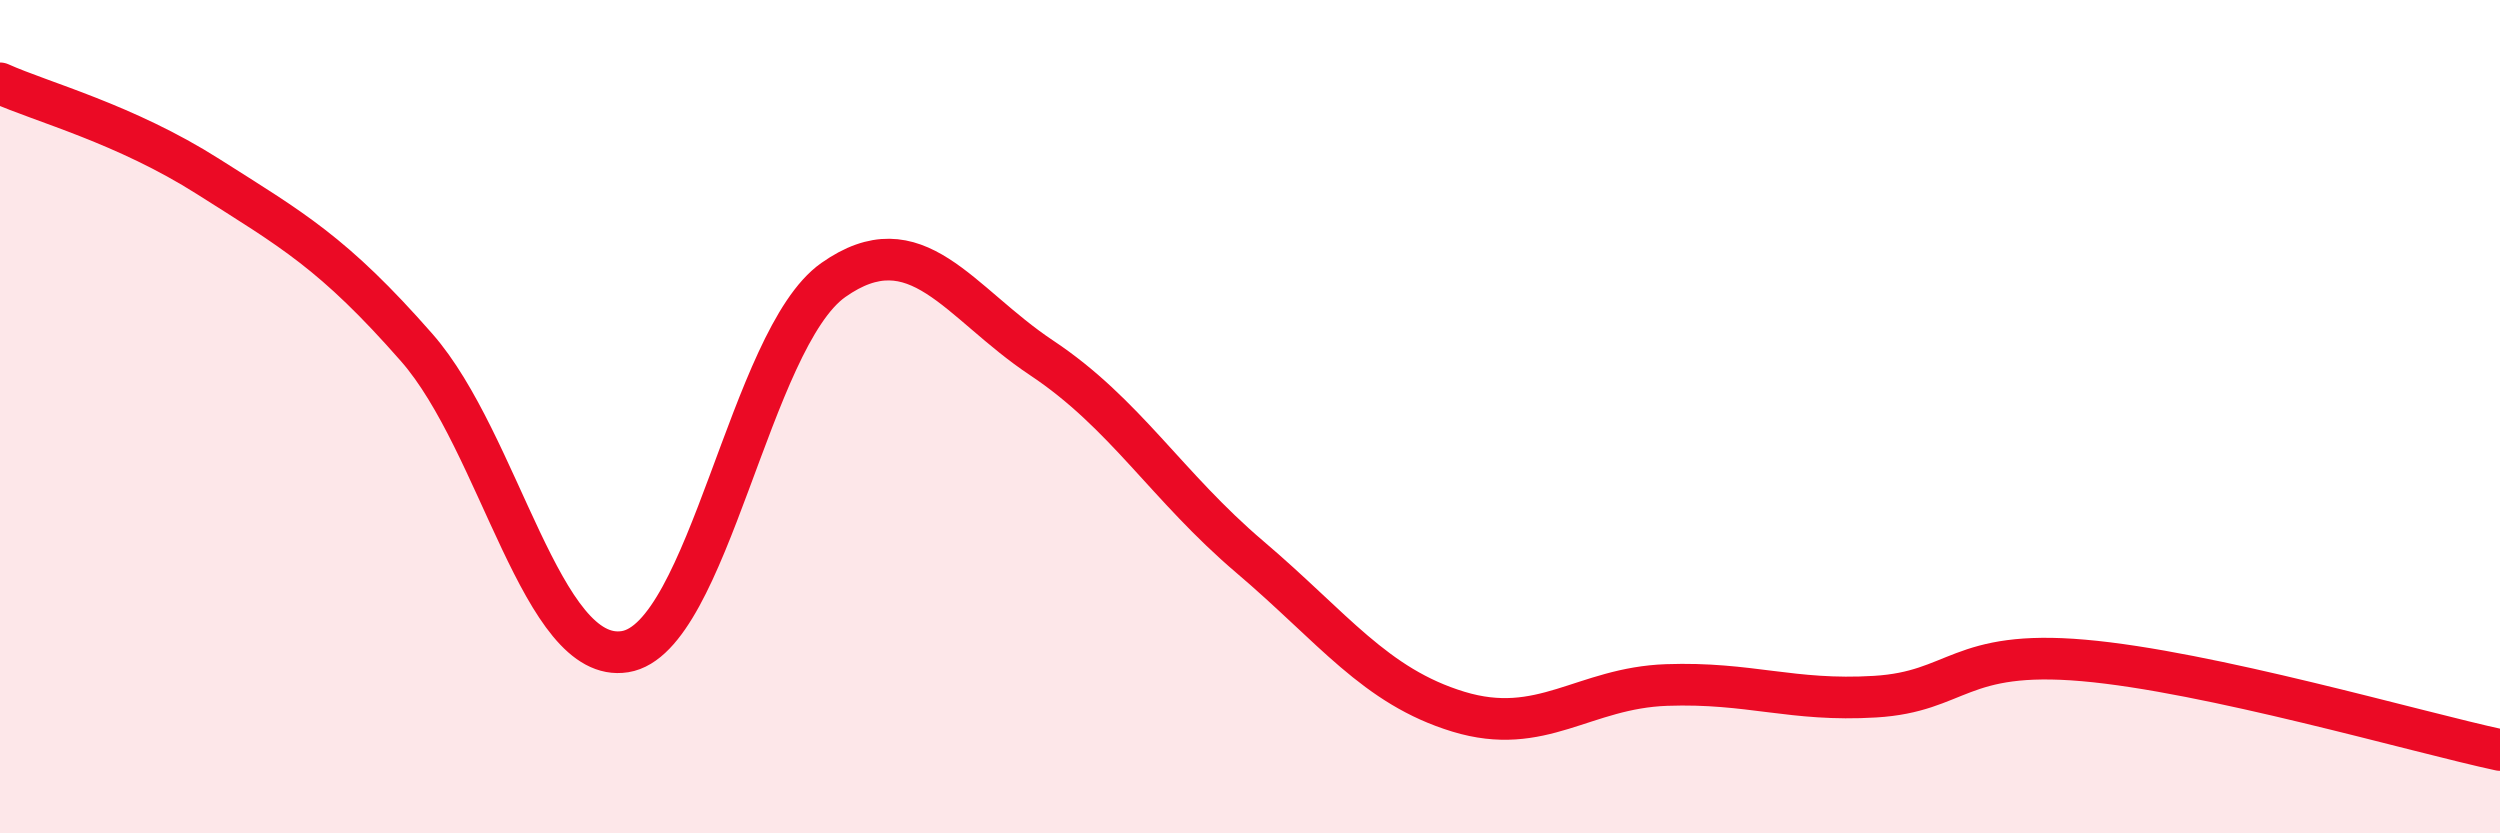
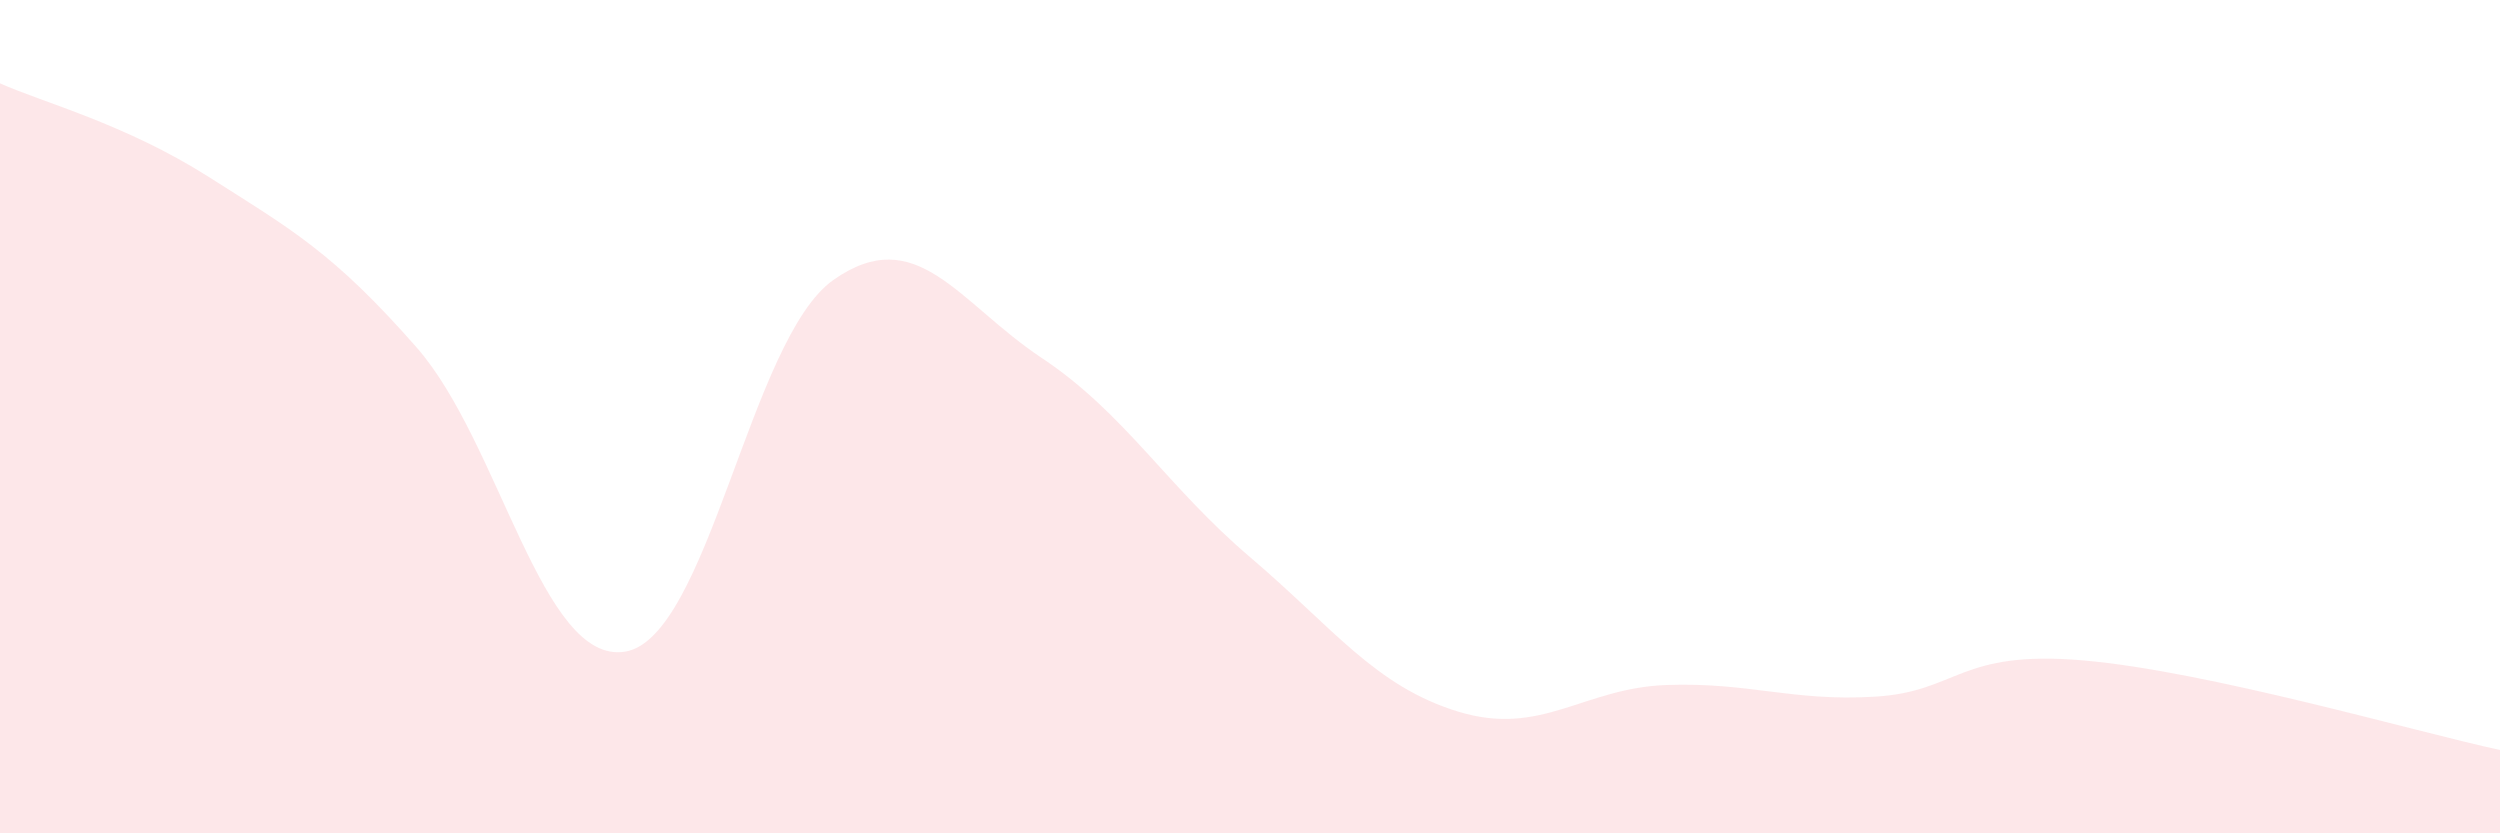
<svg xmlns="http://www.w3.org/2000/svg" width="60" height="20" viewBox="0 0 60 20">
  <path d="M 0,2 C 1,2.45 3,2.97 5,4.24 C 7,5.51 8,6.06 10,8.34 C 12,10.62 13,15.96 15,15.64 C 17,15.32 18,8.13 20,6.72 C 22,5.31 23,7.26 25,8.59 C 27,9.92 28,11.67 30,13.37 C 32,15.07 33,16.47 35,17.08 C 37,17.69 38,16.51 40,16.44 C 42,16.37 43,16.84 45,16.72 C 47,16.6 47,15.59 50,15.85 C 53,16.11 58,17.57 60,18L60 20L0 20Z" fill="#EB0A25" opacity="0.1" stroke-linecap="round" stroke-linejoin="round" />
-   <path d="M 0,2 C 1,2.45 3,2.97 5,4.24 C 7,5.51 8,6.06 10,8.34 C 12,10.62 13,15.96 15,15.64 C 17,15.32 18,8.13 20,6.72 C 22,5.31 23,7.26 25,8.59 C 27,9.92 28,11.67 30,13.37 C 32,15.07 33,16.47 35,17.08 C 37,17.69 38,16.51 40,16.44 C 42,16.37 43,16.84 45,16.72 C 47,16.6 47,15.59 50,15.85 C 53,16.11 58,17.57 60,18" stroke="#EB0A25" stroke-width="1" fill="none" stroke-linecap="round" stroke-linejoin="round" />
</svg>